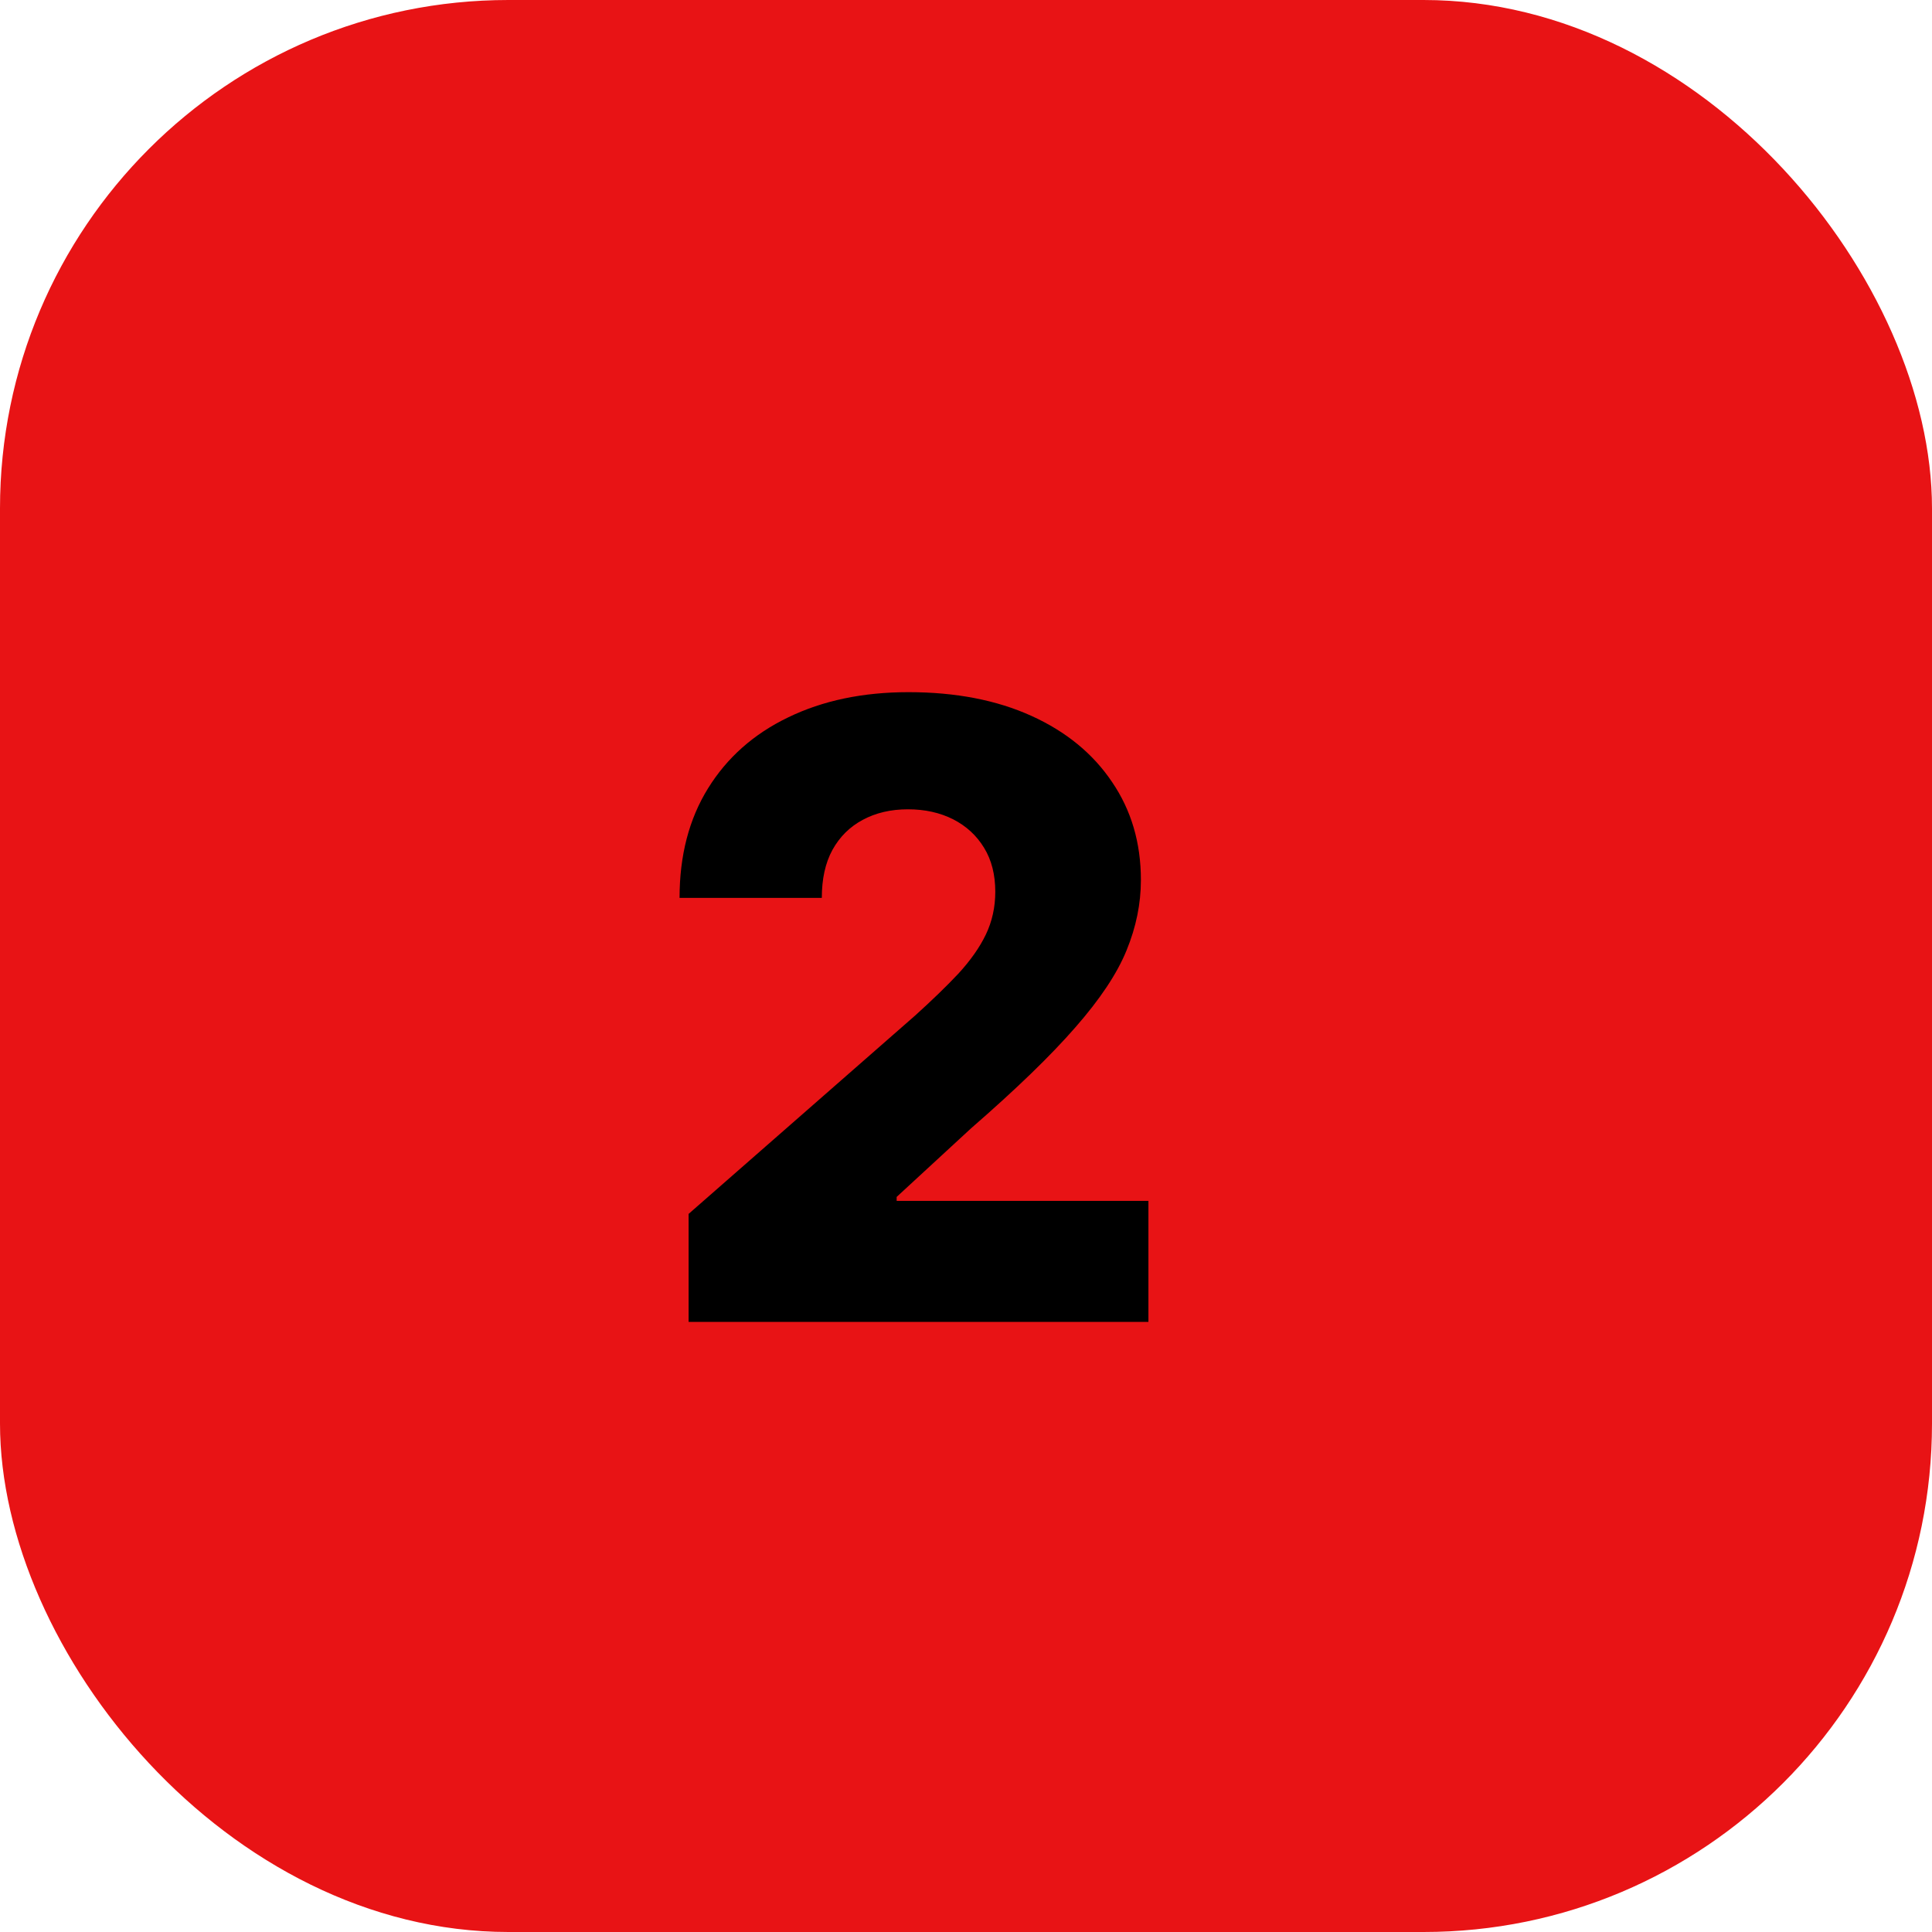
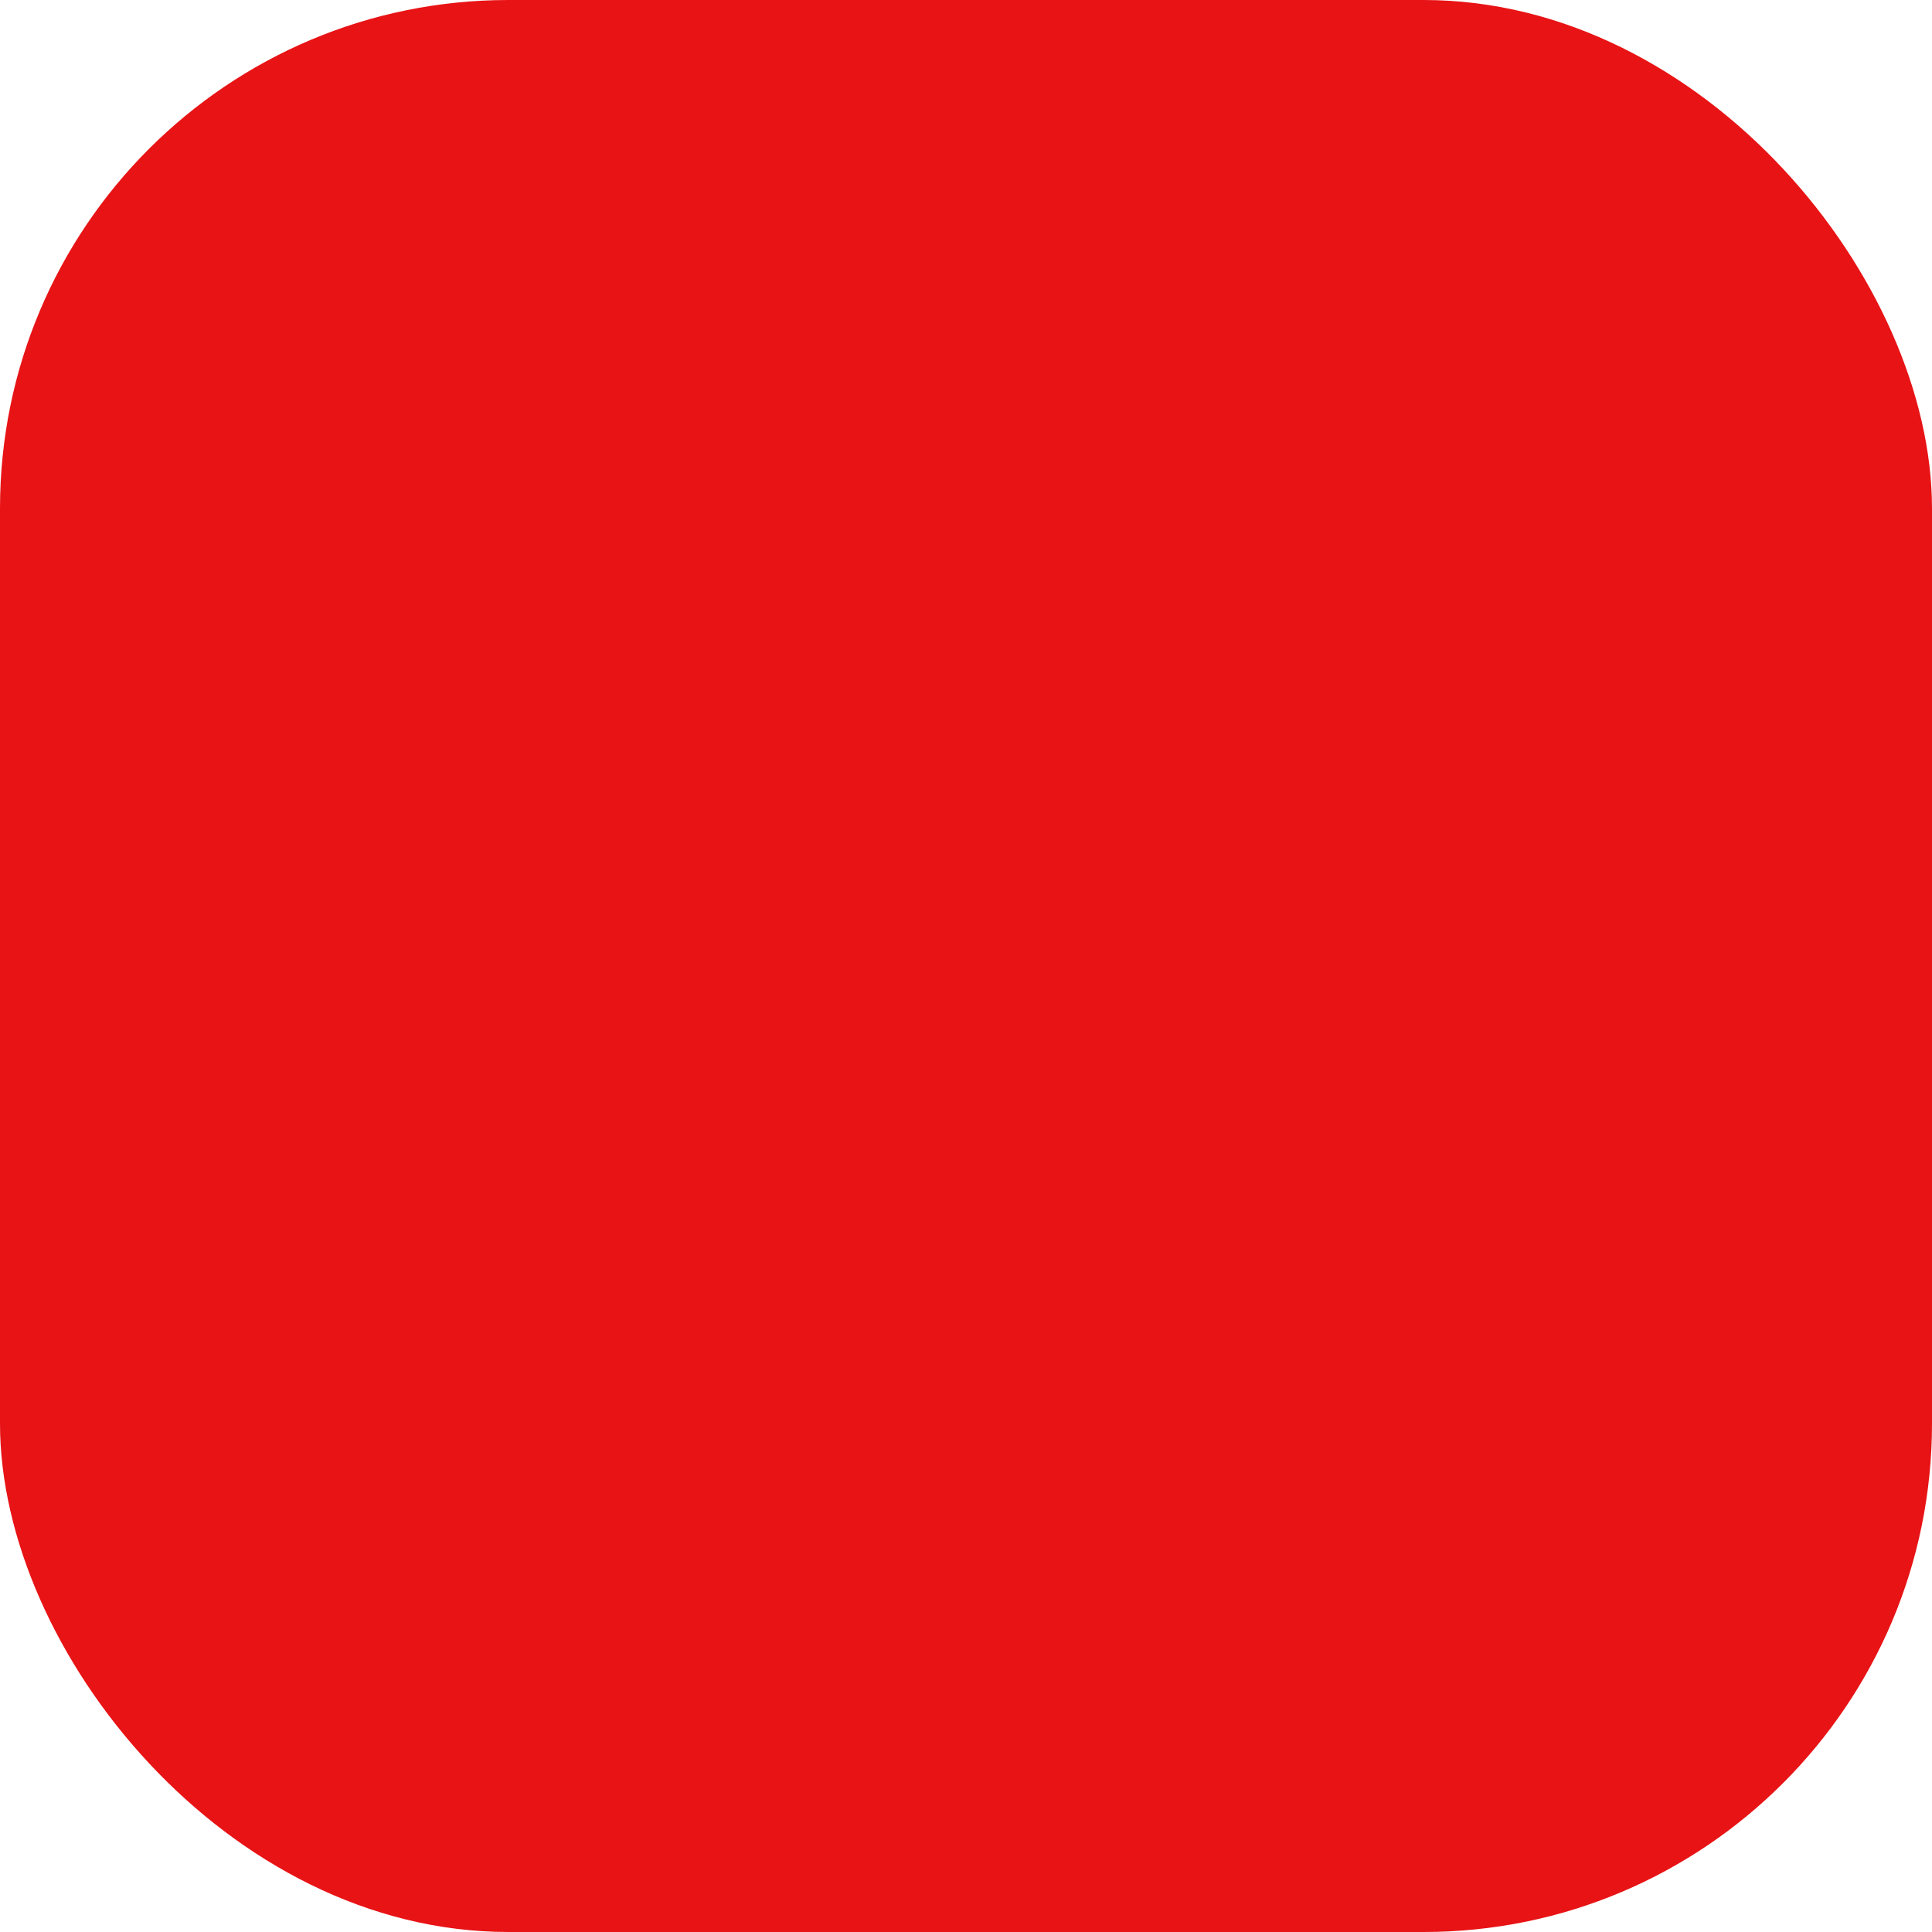
<svg xmlns="http://www.w3.org/2000/svg" width="19" height="19" viewBox="0 0 19 19" fill="none">
  <rect width="19" height="19" rx="5" fill="#E81315" />
-   <path d="M6.772 13V11.938L9 9.987C9.167 9.836 9.31 9.698 9.427 9.573C9.544 9.445 9.634 9.318 9.695 9.191C9.757 9.062 9.788 8.921 9.788 8.77C9.788 8.601 9.751 8.457 9.678 8.338C9.604 8.216 9.502 8.123 9.373 8.057C9.244 7.992 9.096 7.959 8.929 7.959C8.76 7.959 8.612 7.994 8.484 8.063C8.357 8.131 8.258 8.229 8.186 8.359C8.116 8.488 8.082 8.645 8.082 8.83H6.683C6.683 8.414 6.776 8.055 6.963 7.753C7.15 7.451 7.412 7.218 7.751 7.055C8.091 6.89 8.485 6.807 8.935 6.807C9.398 6.807 9.801 6.885 10.143 7.04C10.485 7.195 10.749 7.412 10.936 7.69C11.125 7.967 11.22 8.288 11.22 8.654C11.22 8.887 11.173 9.117 11.079 9.346C10.986 9.575 10.818 9.827 10.575 10.104C10.335 10.38 9.993 10.711 9.549 11.097L8.818 11.771V11.81H11.294V13H6.772Z" fill="black" />
</svg>